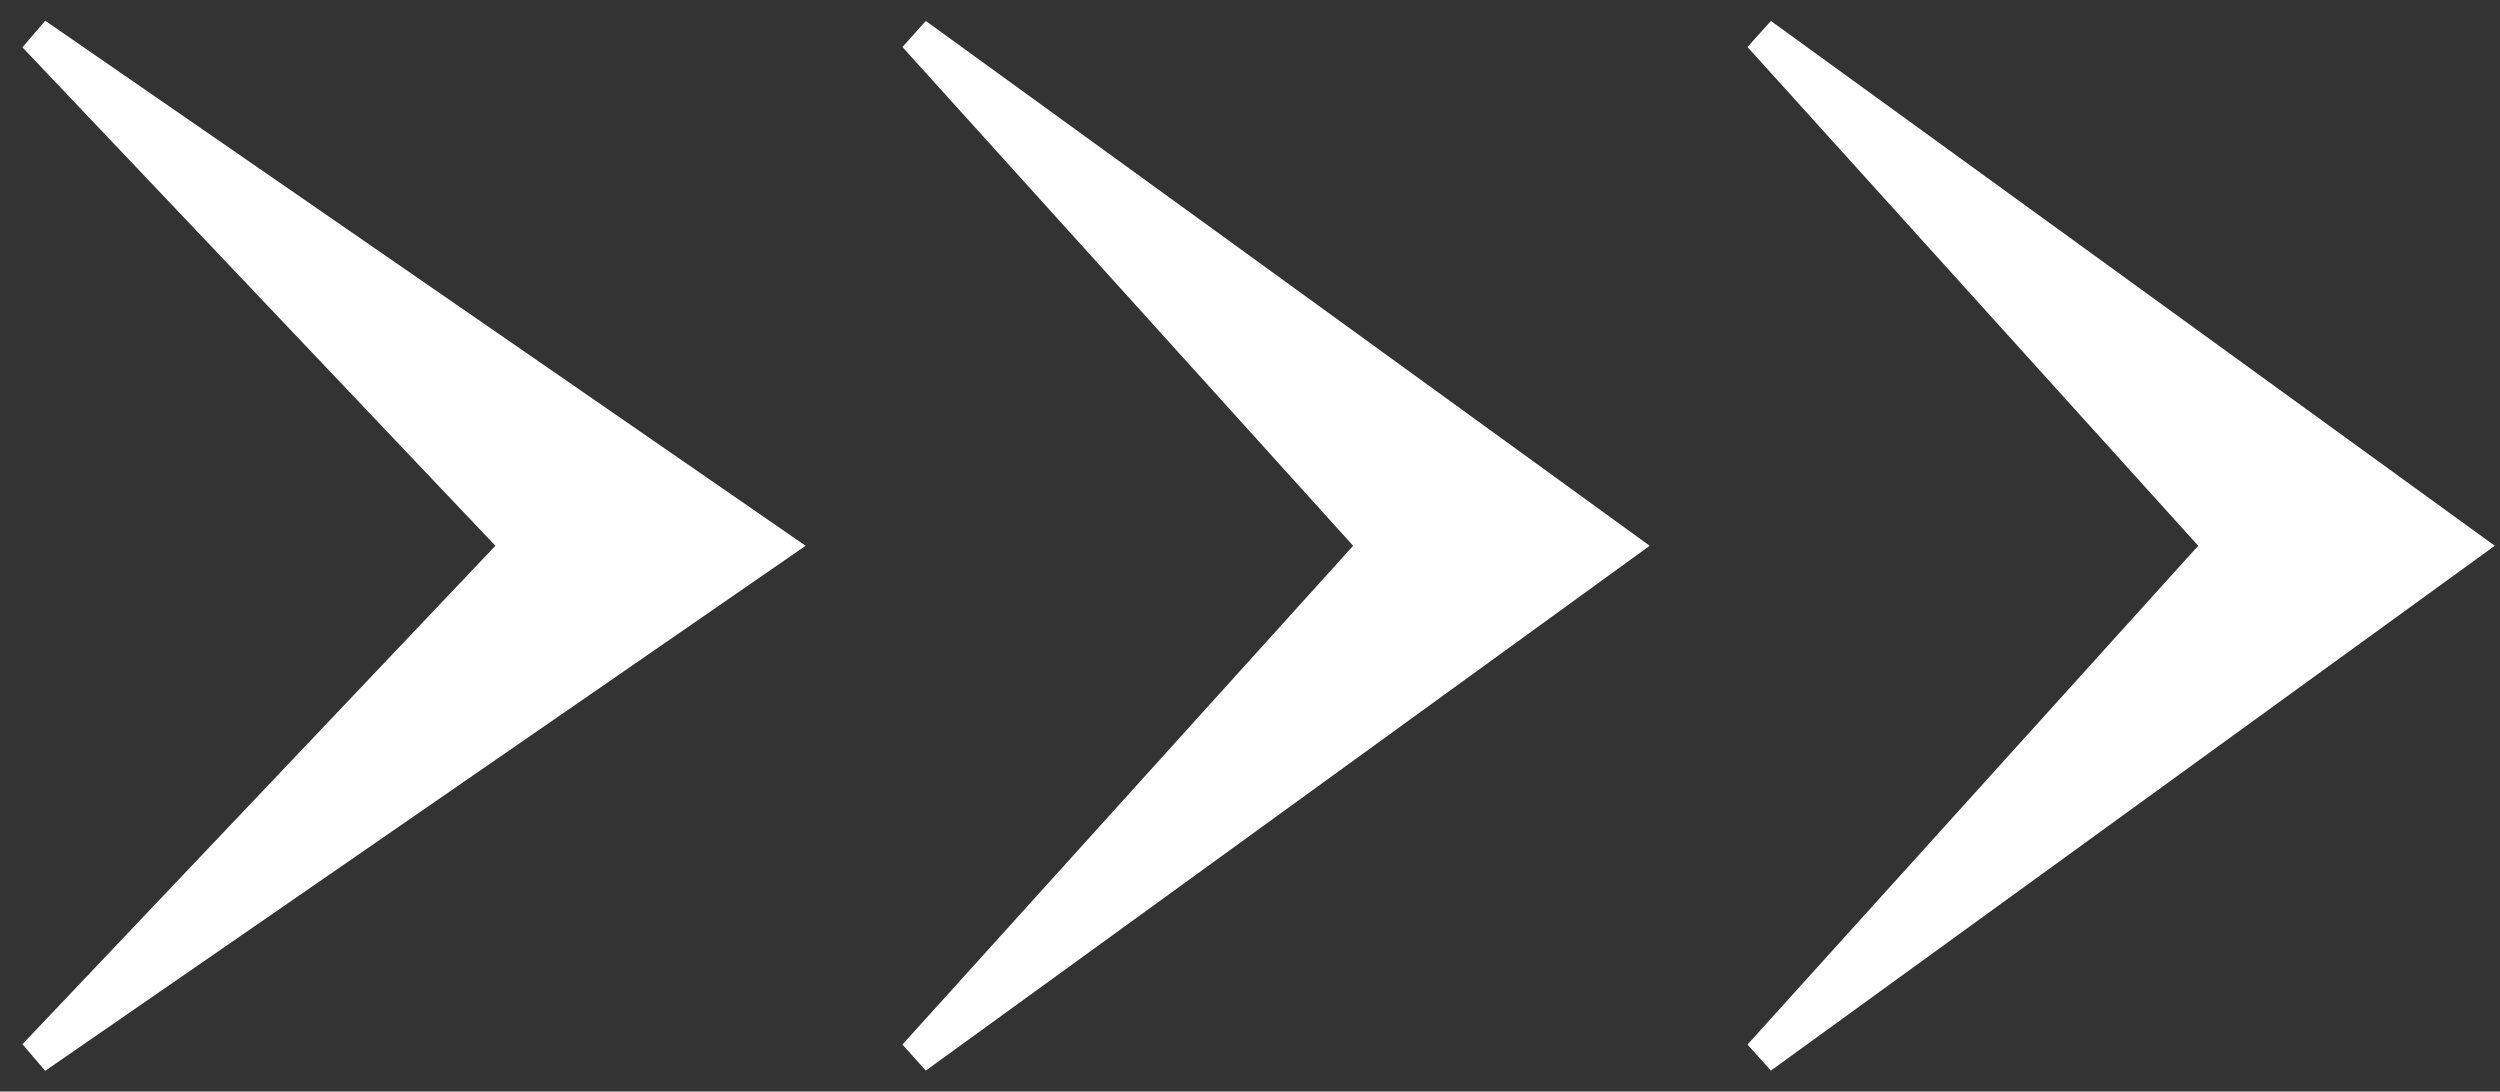
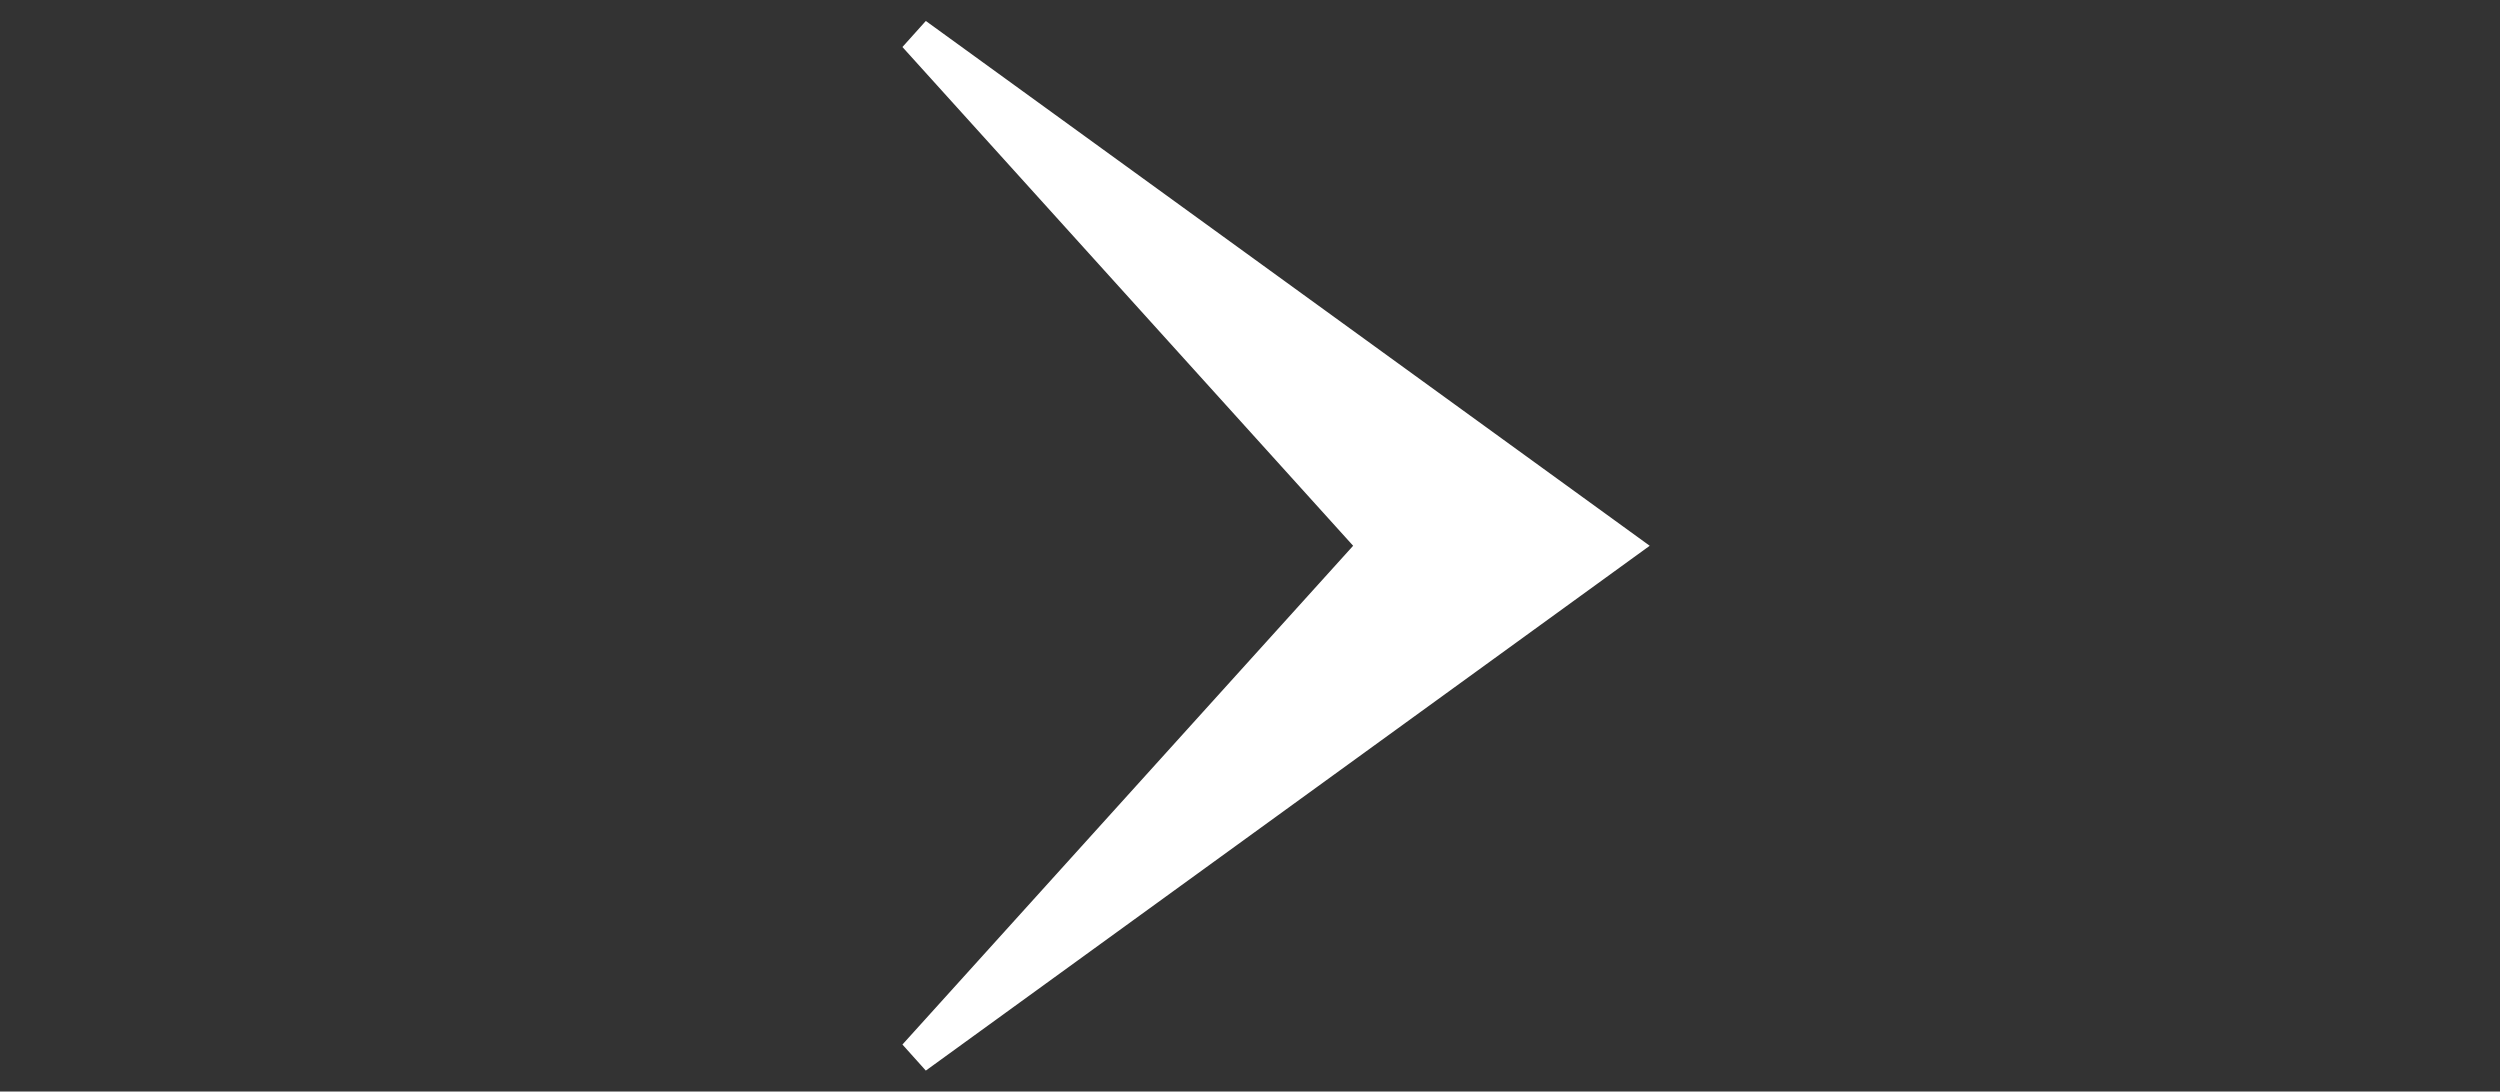
<svg xmlns="http://www.w3.org/2000/svg" width="71" height="31" viewBox="0 0 71 31" fill="none">
  <rect x="0" y="0" width="71" height="31" fill="#333333" stroke="none" />
-   <path d="M22 15.5L1 1L14.759 15.5L1 30L22 15.5Z" fill="white" stroke="white" />
  <path d="M46 15.5L26 1L39.103 15.5L26 30L46 15.5Z" fill="white" stroke="white" />
-   <path d="M70 15.5L50 1L63.103 15.5L50 30L70 15.5Z" fill="white" stroke="white" />
</svg>